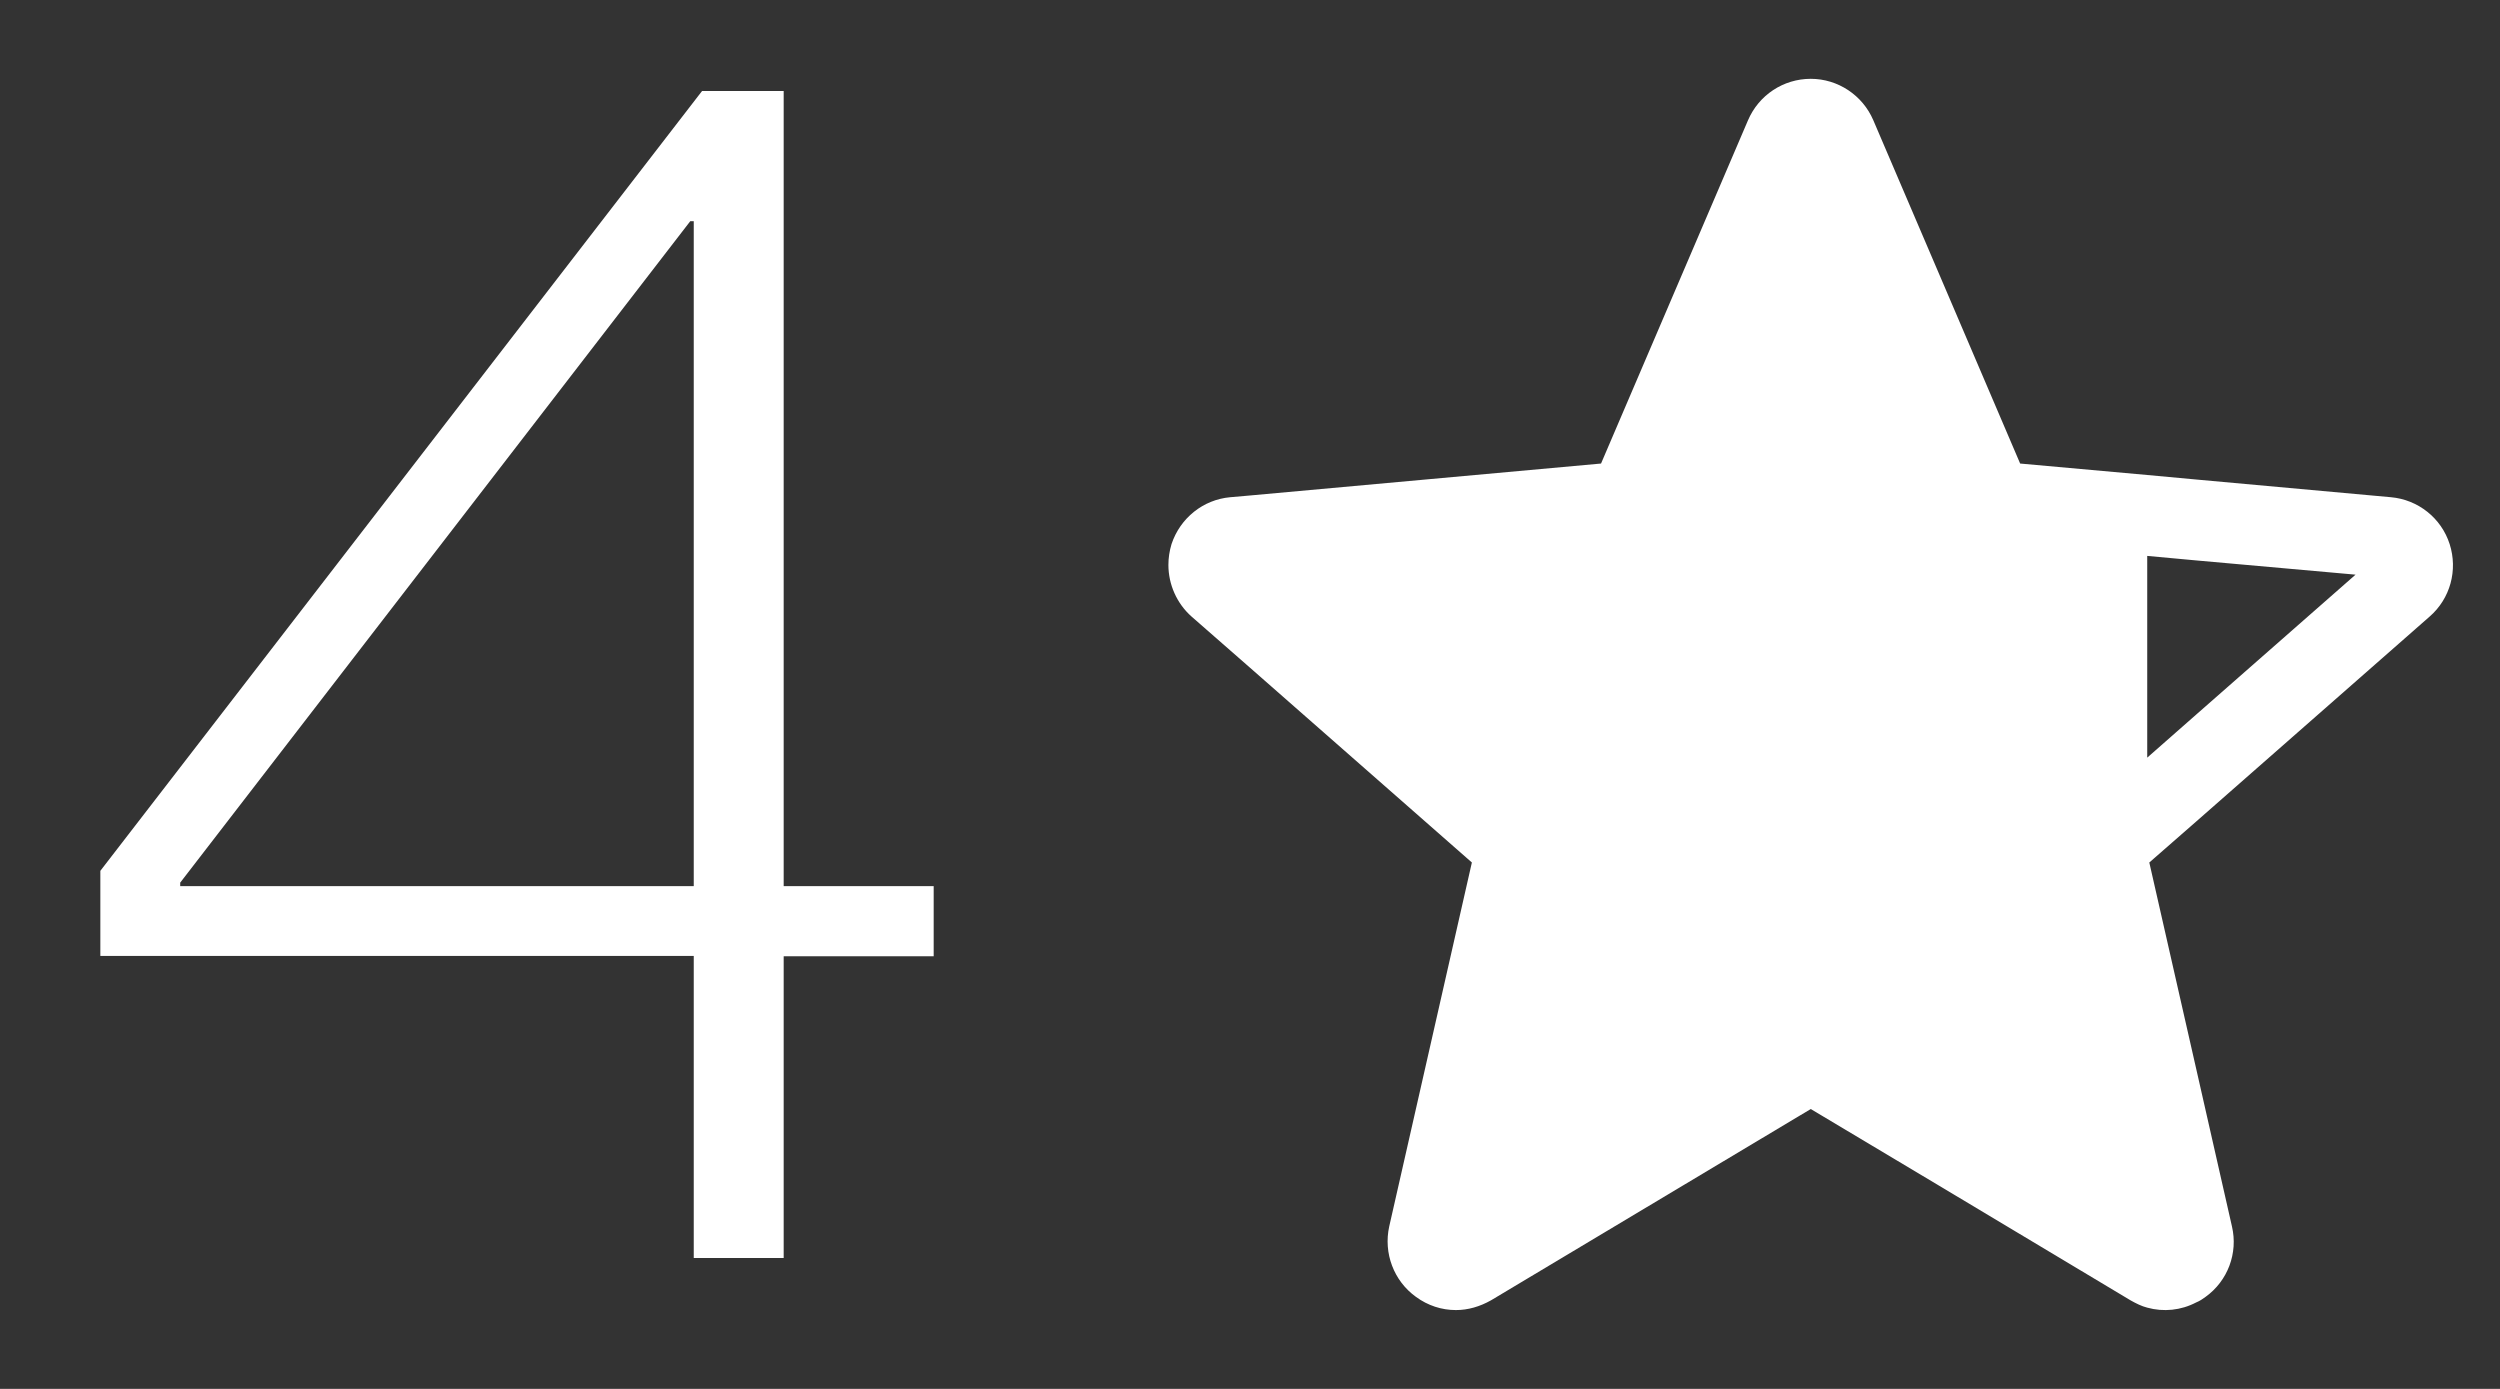
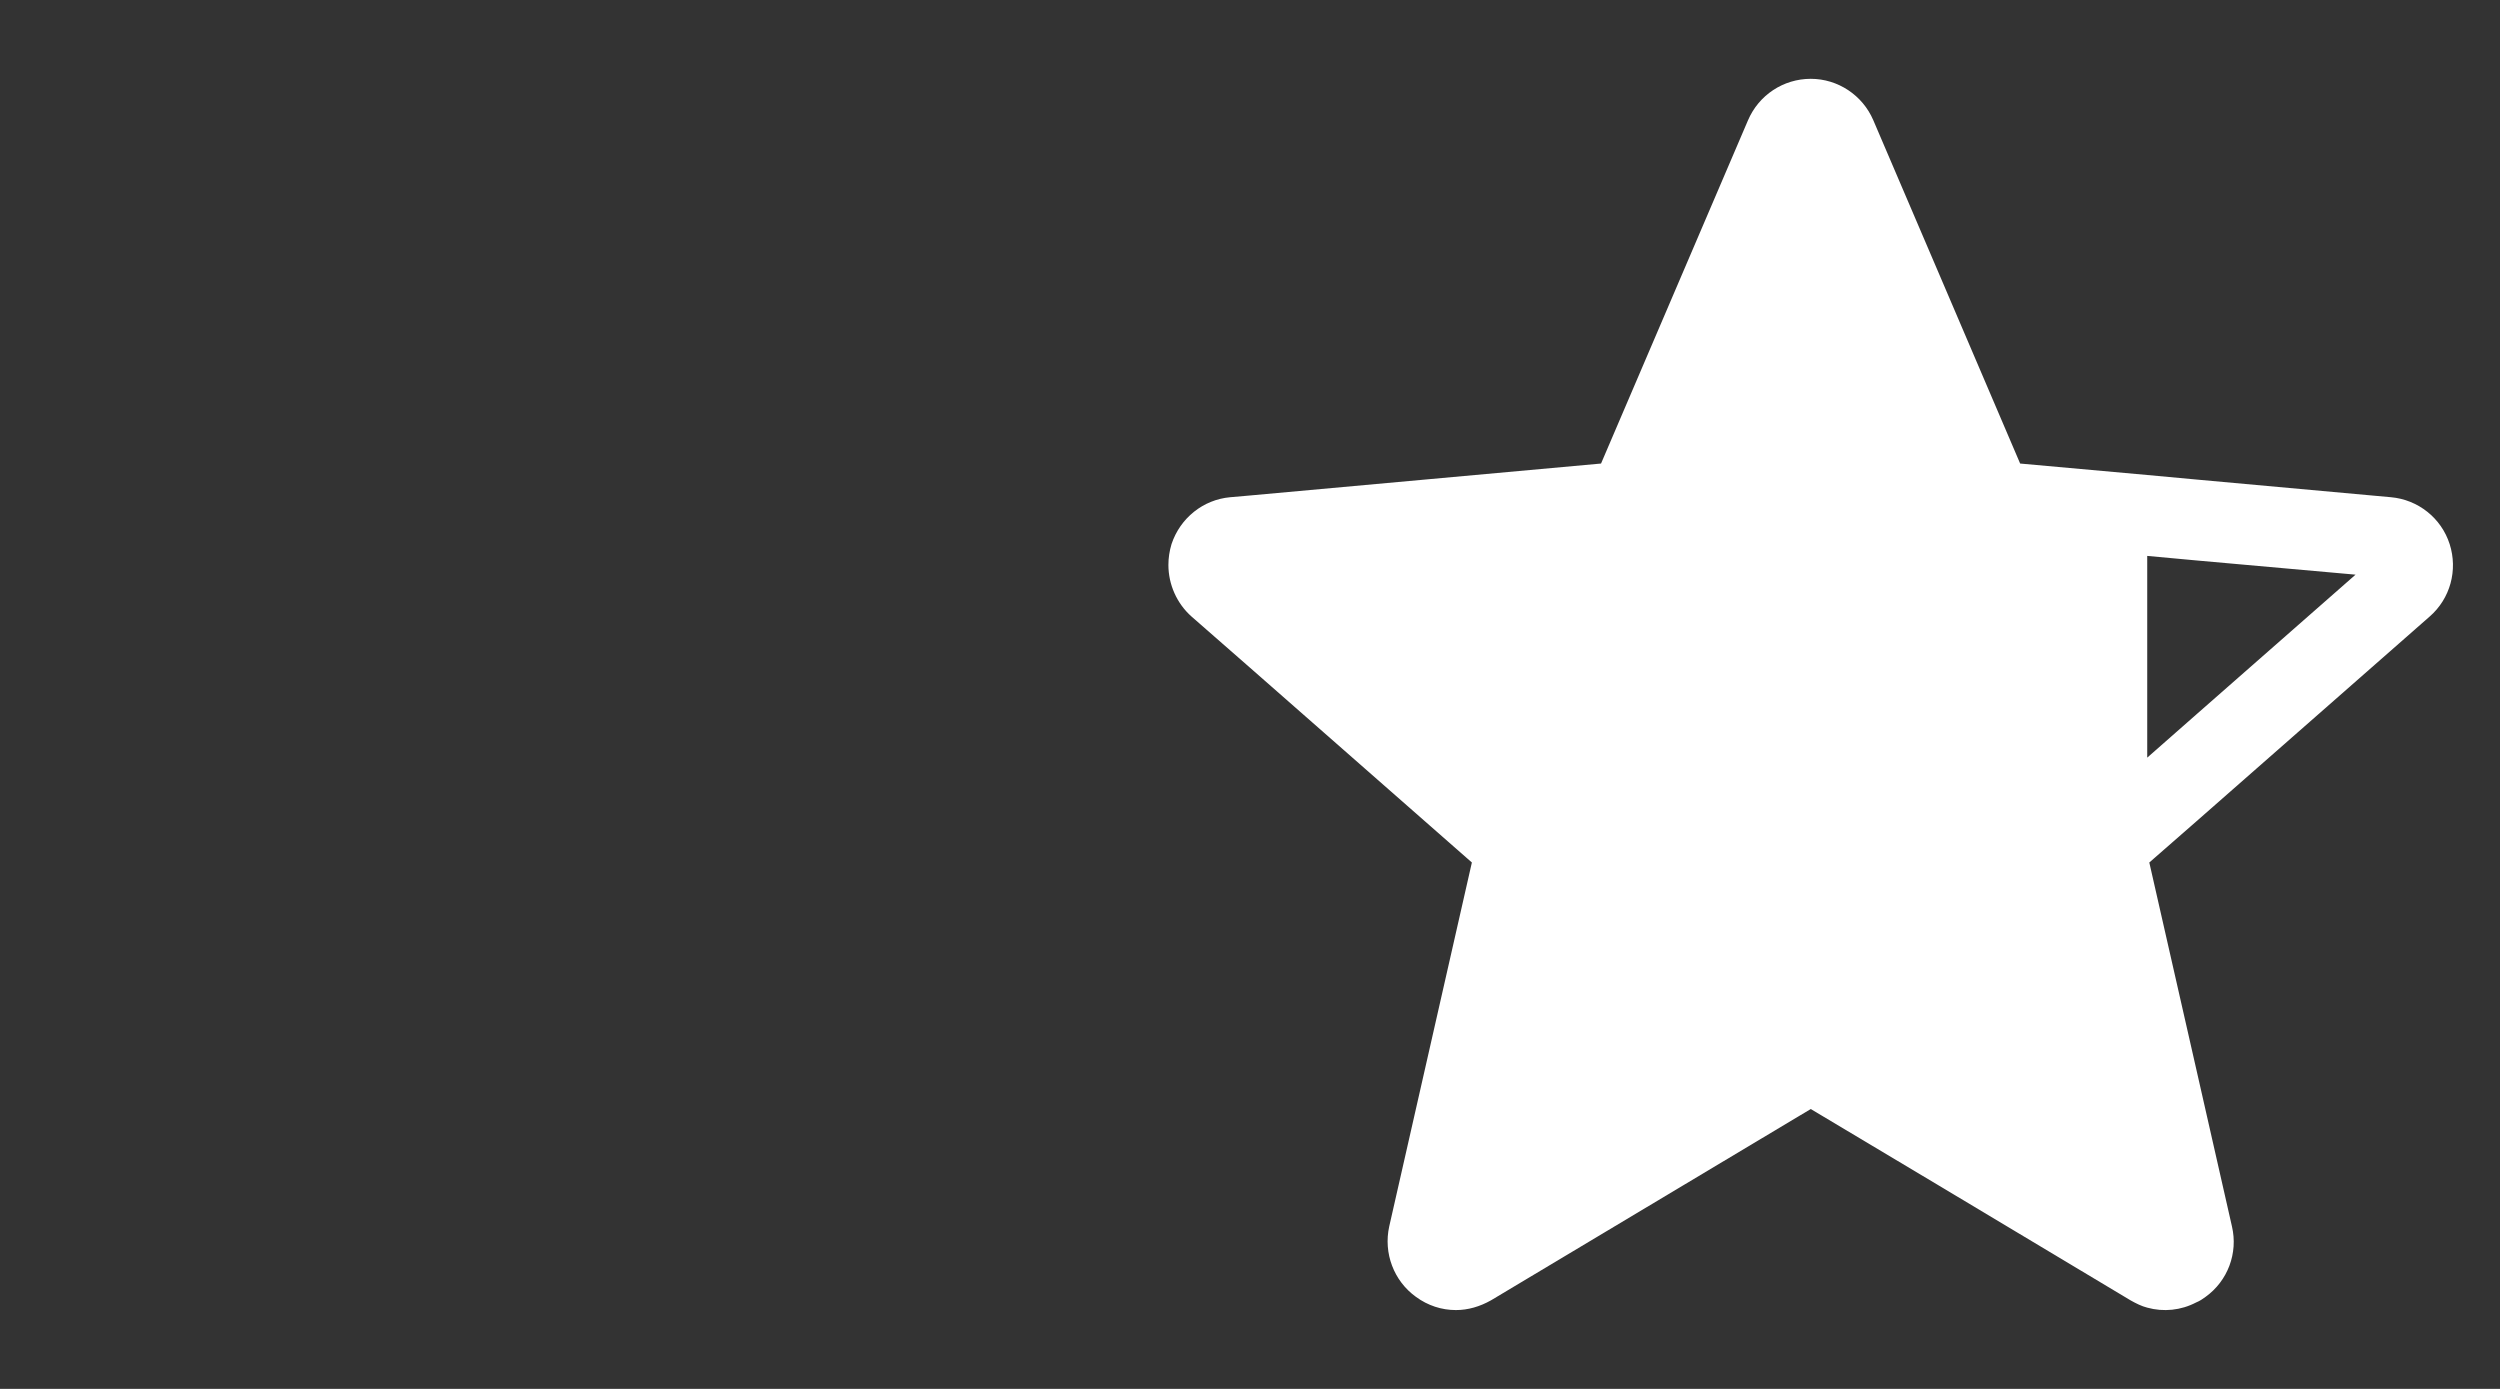
<svg xmlns="http://www.w3.org/2000/svg" version="1.1" x="0px" y="0px" viewBox="0 0 72 40" style="enable-background:new 0 0 72 40;" xml:space="preserve">
  <rect x="0" y="0" width="72" height="40" fill="#333333" stroke="none" />
  <style type="text/css">
	.st0{display:none;}
	.st1{display:inline;}
	.st2{fill:#FFFFFF;}
	.st3{display:inline;fill:#FFFFFF;}
</style>
  <g id="_x35_" class="st0">
    <g class="st1">
      <path class="st2" d="M63.25,23.66l-1.35,1.18l1.35,5.94l1.03,4.54c0.18,0.77-0.12,1.57-0.76,2.03c-0.08,0.06-0.17,0.12-0.27,0.16    c-0.6,0.31-1.31,0.29-1.89-0.06l-5.51-3.3l-3.7-2.21l-9.21,5.51c-0.32,0.18-0.66,0.28-1.01,0.28c-0.41,0-0.81-0.13-1.15-0.38    c-0.64-0.46-0.94-1.26-0.77-2.03l2.38-10.48l-8.07-7.08c-0.43-0.38-0.67-0.93-0.67-1.49c0-0.2,0.03-0.4,0.09-0.6    c0.25-0.75,0.91-1.28,1.69-1.35l10.68-0.97l4.23-9.88c0.31-0.73,1.02-1.2,1.81-1.2c0.78,0,1.49,0.47,1.8,1.19l1.9,4.44l2.33,5.45    l5.07,0.46l5.61,0.51c0.78,0.07,1.45,0.6,1.69,1.35s0.02,1.57-0.58,2.09L63.25,23.66z" />
    </g>
    <g class="st1">
      <path class="st2" d="M13,36.42c-4.32,0-7.1-1.39-9.12-2.98v-2.02h1.25C6.61,32.96,9.01,34.4,13,34.4c6,0,9.7-3.6,9.7-9.41    c0-5.9-3.46-8.35-8.02-8.35c-3.84,0-6.34,1.87-7.63,3.5H5.17V2.62h18.43v2.21H7.24v12.63h0.14c1.15-1.15,3.84-2.88,7.82-2.88    c5.38,0,10.08,3.12,10.08,10.27C25.29,31.95,20.24,36.42,13,36.42z" />
    </g>
  </g>
  <g id="_x34_">
    <g>
-       <path class="st2" d="M19.98,36.22v-8.69H2.89v-2.45L20.22,2.62h2.35v22.9h4.32v2.02h-4.32v8.69H19.98z M5.19,25.52h14.79V6.37    h-0.1L5.19,25.42V25.52z" />
-     </g>
+       </g>
    <g>
      <g>
        <g>
          <path class="st2" d="M69.97,17.76c0.6-0.52,0.82-1.34,0.58-2.09s-0.91-1.28-1.69-1.35l-5.61-0.51l-1.41-0.13l-3.66-0.33      L55.85,7.9l-1.9-4.44c-0.31-0.72-1.02-1.19-1.8-1.19c-0.79,0-1.5,0.47-1.81,1.2l-4.23,9.88L36,14.27l-0.57,0.05      c-0.78,0.07-1.44,0.6-1.69,1.35c-0.06,0.2-0.09,0.4-0.09,0.6c0,0.56,0.24,1.11,0.67,1.49L36,19.23l6.39,5.61l-2.38,10.48      c-0.17,0.77,0.13,1.57,0.77,2.03c0.34,0.25,0.74,0.38,1.15,0.38c0.35,0,0.69-0.1,1.01-0.28l9.21-5.51l3.7,2.21l5.51,3.3      c0.16,0.09,0.32,0.17,0.48,0.21c0.47,0.13,0.97,0.08,1.41-0.15c0.1-0.04,0.19-0.1,0.27-0.16c0.64-0.46,0.94-1.26,0.76-2.03      l-1.03-4.54l-1.35-5.94l1.35-1.18L69.97,17.76z M61.84,21.82v-5.81l1.41,0.13l4.59,0.41l-4.59,4.03L61.84,21.82z" />
        </g>
      </g>
    </g>
  </g>
  <g id="_x33_" class="st0">
    <g class="st1">
      <path class="st2" d="M4.14,33.25v-1.97h1.3c1.49,1.54,4.27,3.07,8.11,3.07c5.86,0,8.83-2.98,8.83-7.78c0-4.94-3.79-6.72-8.3-6.72    h-3.02v-2.16h2.64c4.75,0,7.97-2.16,7.97-6.62c0-4.22-2.45-6.58-7.39-6.58c-3.79,0-6.24,1.25-7.78,2.64h-1.2V5.41    c2.21-1.87,5.18-2.98,9.07-2.98c6.29,0,9.75,2.93,9.75,8.5c0,4.27-2.5,6.67-5.81,7.68v0.1c3.89,0.91,6.67,3.31,6.67,7.92    c0,6.19-3.98,9.79-11.28,9.79C9.47,36.42,6.2,34.98,4.14,33.25z" />
    </g>
-     <path class="st3" d="M69.97,17.76c0.6-0.52,0.82-1.34,0.58-2.09s-0.91-1.28-1.69-1.35l-5.61-0.51l-5.07-0.46L55.85,7.9l-0.57-1.33   l-1.33-3.11c-0.31-0.72-1.02-1.19-1.8-1.19c-0.79,0-1.5,0.47-1.81,1.2l-4.23,9.88l-9.67,0.88l-1.01,0.09   c-0.78,0.07-1.44,0.6-1.69,1.35c-0.06,0.2-0.09,0.4-0.09,0.6c0,0.56,0.24,1.11,0.67,1.49l2.12,1.86l5.95,5.22l-2.38,10.48   c-0.17,0.77,0.13,1.57,0.77,2.03c0.34,0.25,0.74,0.38,1.15,0.38c0.35,0,0.69-0.1,1.01-0.28l9.21-5.51l3.13,1.87l0.57,0.34l5.51,3.3   c0.58,0.35,1.29,0.37,1.89,0.06c0.1-0.04,0.19-0.1,0.27-0.16c0.64-0.46,0.94-1.26,0.76-2.03l-1.03-4.54l-1.35-5.94l1.35-1.18   L69.97,17.76z M59.6,25.15l2.25,9.9l-6-3.59l-0.57-0.34V12.45l0.57,1.33l0.28,0.66c0.28,0.67,0.9,1.13,1.63,1.2l5.49,0.5l4.59,0.41   l-4.59,4.03l-3.03,2.66C59.68,23.71,59.44,24.45,59.6,25.15z" />
  </g>
  <g id="_x32_" class="st0">
    <g class="st1">
      <path class="st2" d="M24.95,36.22H4.02v-2.16l10.13-10.03c4.85-4.85,8.11-8.54,8.11-12.72c0-4.22-2.5-6.77-7.3-6.77    c-4.08,0-6.53,1.63-8.3,3.46H5.41V6.17c2.06-1.92,5.38-3.74,9.7-3.74c6.34,0,9.7,3.36,9.7,8.88c0,4.9-4.03,9.26-8.83,14.02    l-8.93,8.74h17.91V36.22z" />
    </g>
    <path class="st3" d="M69.97,17.76c0.6-0.52,0.82-1.34,0.58-2.09s-0.91-1.28-1.69-1.35l-5.61-0.51l-5.07-0.46L55.85,7.9l-1.9-4.44   c-0.31-0.72-1.02-1.19-1.8-1.19c-0.79,0-1.5,0.47-1.81,1.2L49,6.6l-2.89,6.75l-9.67,0.88l-1.01,0.09c-0.78,0.07-1.44,0.6-1.69,1.35   c-0.06,0.2-0.09,0.4-0.09,0.6c0,0.56,0.24,1.11,0.67,1.49l2.12,1.86l5.95,5.22l-2.38,10.48c-0.17,0.77,0.13,1.57,0.77,2.03   c0.06,0.04,0.11,0.08,0.17,0.1c0.3,0.19,0.64,0.28,0.98,0.28c0.35,0,0.69-0.1,1.01-0.28L49,33.82l3.15-1.88l3.7,2.21l5.51,3.3   c0.58,0.35,1.29,0.37,1.89,0.06c0.1-0.04,0.19-0.1,0.27-0.16c0.64-0.46,0.94-1.26,0.76-2.03l-1.03-4.54l-1.35-5.94l1.35-1.18   L69.97,17.76z M59.6,25.15l2.25,9.9l-6-3.59l-2.7-1.61c-0.31-0.18-0.65-0.28-1-0.28c-0.35,0-0.7,0.1-1.01,0.28L49,31.13V12.49   l3.15-7.37l3.7,8.66l0.28,0.66c0.28,0.67,0.9,1.13,1.63,1.2l5.49,0.5l4.59,0.41l-4.59,4.03l-3.03,2.66   C59.68,23.71,59.44,24.45,59.6,25.15z" />
  </g>
  <g id="_x31_" class="st0">
    <g class="st1">
      <path class="st2" d="M14.75,36.22V5.41L9.47,8.48h-1.1V6.8l7.25-4.18h1.73v33.6H14.75z" />
    </g>
    <g class="st1">
      <g>
        <g>
          <path class="st2" d="M69.97,17.76c0.6-0.52,0.82-1.34,0.58-2.09s-0.91-1.28-1.69-1.35l-5.61-0.51l-5.07-0.46L55.85,7.9      l-1.9-4.44c-0.31-0.72-1.02-1.19-1.8-1.19c-0.79,0-1.5,0.47-1.81,1.2l-4.23,9.88l-3.39,0.31l-6.28,0.57l-1.01,0.09      c-0.78,0.07-1.44,0.6-1.69,1.35c-0.06,0.2-0.09,0.4-0.09,0.6c0,0.56,0.24,1.11,0.67,1.49l2.12,1.86l4.14,3.63l1.81,1.59      l-2.38,10.48c-0.17,0.77,0.13,1.57,0.77,2.03c0.34,0.25,0.74,0.38,1.15,0.38c0.35,0,0.69-0.1,1.01-0.28l9.21-5.51l3.7,2.21      l5.51,3.3c0.58,0.35,1.29,0.37,1.89,0.06c0.1-0.04,0.19-0.1,0.27-0.16c0.64-0.46,0.94-1.26,0.76-2.03l-1.03-4.54l-1.35-5.94      l1.35-1.18L69.97,17.76z M59.6,25.15l2.25,9.9l-6-3.59l-2.7-1.61c-0.31-0.18-0.65-0.28-1-0.28c-0.35,0-0.7,0.1-1.01,0.28      l-8.69,5.2l2.24-9.9c0.16-0.7-0.08-1.44-0.62-1.92l-1.35-1.18v-6.07l3.81-0.35c0.73-0.06,1.35-0.52,1.63-1.18l3.99-9.33      l3.7,8.66l0.28,0.66c0.28,0.67,0.9,1.13,1.63,1.2l5.49,0.5l4.59,0.41l-4.59,4.03l-3.03,2.66C59.68,23.71,59.44,24.45,59.6,25.15      z" />
        </g>
      </g>
    </g>
  </g>
  <g id="_x30_" class="st0">
    <g class="st1">
      <g>
        <g>
          <path class="st2" d="M69.97,17.76c0.6-0.52,0.82-1.34,0.58-2.09s-0.91-1.28-1.69-1.35l-5.61-0.51l-5.07-0.46L55.85,7.9      l-1.9-4.44c-0.31-0.72-1.02-1.19-1.8-1.19c-0.79,0-1.5,0.47-1.81,1.2l-4.23,9.88l-10.68,0.97c-0.78,0.07-1.44,0.6-1.69,1.35      c-0.06,0.2-0.09,0.4-0.09,0.6c0,0.56,0.24,1.11,0.67,1.49l8.07,7.08l-2.38,10.48c-0.17,0.77,0.13,1.57,0.77,2.03      c0.34,0.25,0.74,0.38,1.15,0.38c0.35,0,0.69-0.1,1.01-0.28l9.21-5.51l3.7,2.21l5.51,3.3c0.58,0.35,1.29,0.37,1.89,0.06      c0.1-0.04,0.19-0.1,0.27-0.16c0.64-0.46,0.94-1.26,0.76-2.03l-1.03-4.54l-1.35-5.94l1.35-1.18L69.97,17.76z M60.22,23.24      c-0.54,0.47-0.78,1.21-0.62,1.91l2.25,9.9l-6-3.59l-2.7-1.61c-0.31-0.18-0.65-0.28-1-0.28c-0.35,0-0.7,0.1-1.01,0.28l-8.69,5.2      l2.24-9.9c0.16-0.7-0.08-1.44-0.62-1.92l-7.63-6.68l10.09-0.92c0.73-0.06,1.35-0.52,1.63-1.18l3.99-9.33l3.7,8.66l0.28,0.66      c0.28,0.67,0.9,1.13,1.63,1.2l5.49,0.5l4.59,0.41l-4.59,4.03L60.22,23.24z" />
        </g>
      </g>
    </g>
    <g class="st1">
      <g>
        <path class="st2" d="M1.36,19.42c0-11.38,6.19-16.99,13.54-16.99s13.54,5.62,13.54,16.99c0,11.52-6.19,16.99-13.54,16.99     S1.36,30.94,1.36,19.42z M25.79,19.47c0-10.13-4.56-14.98-10.9-14.98c-6.38,0-10.94,4.85-10.94,14.98     c0,10.08,4.56,14.88,10.94,14.88C21.23,34.35,25.79,29.55,25.79,19.47z" />
      </g>
    </g>
  </g>
</svg>